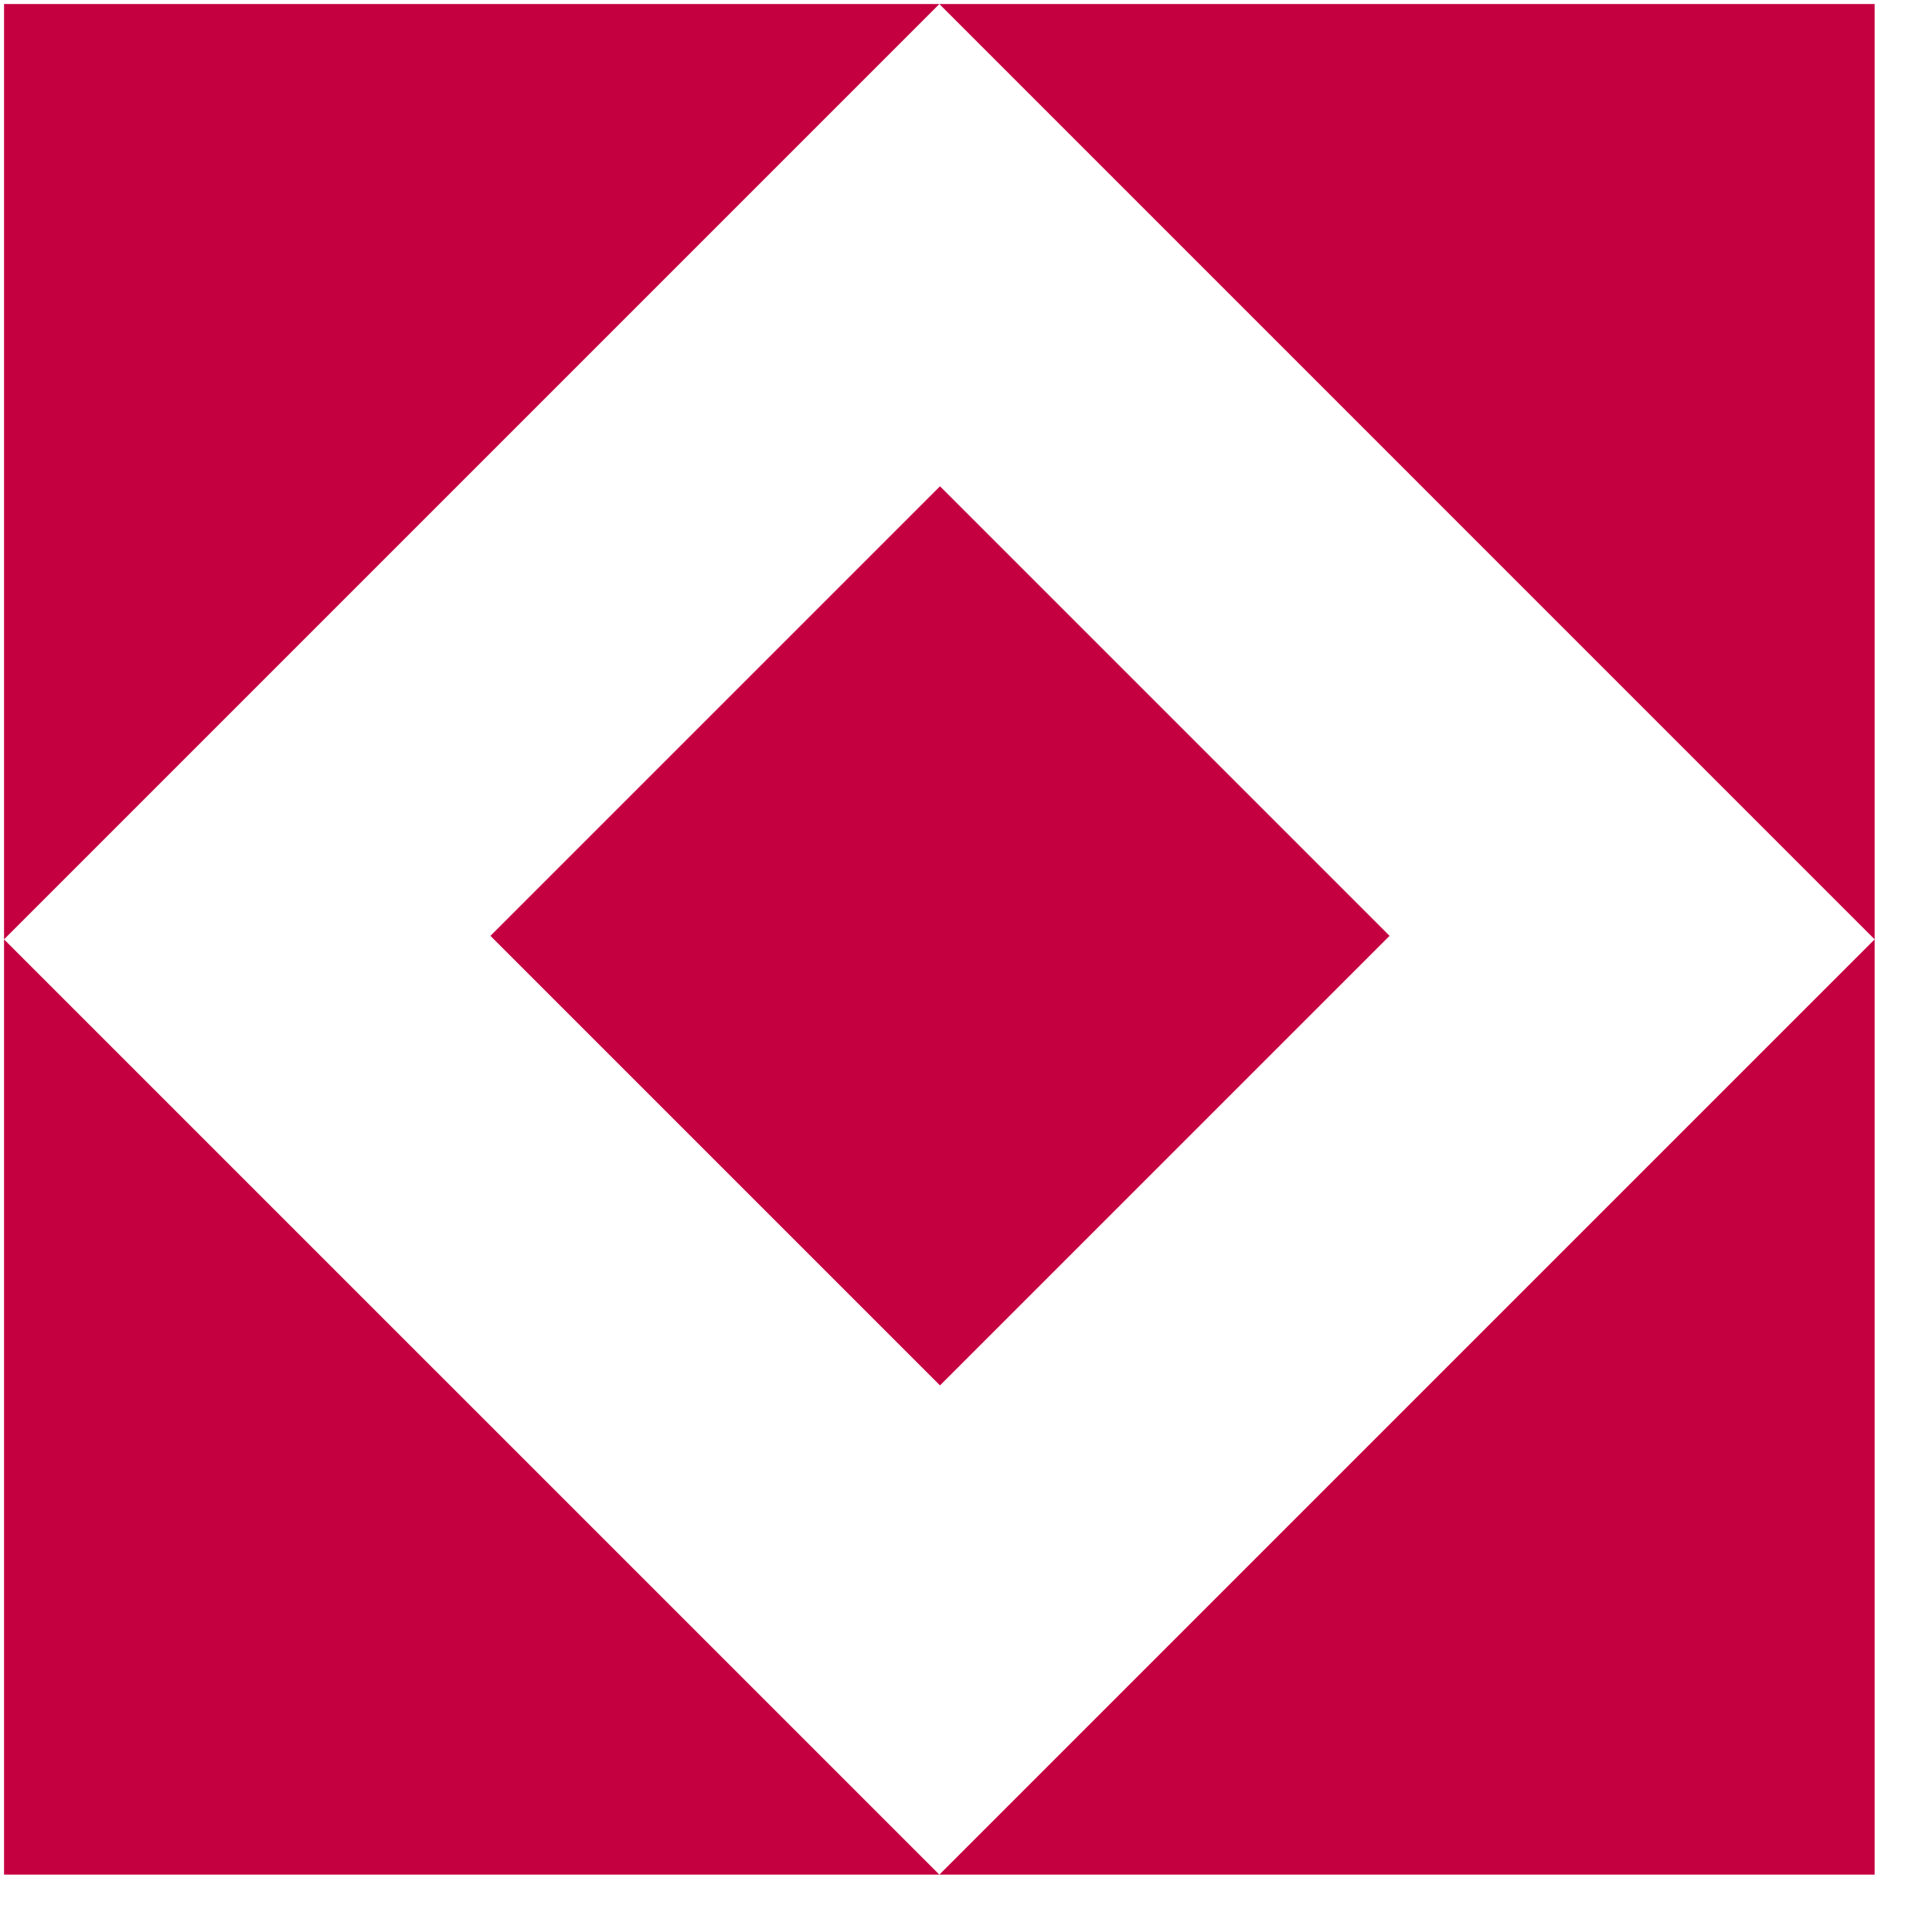
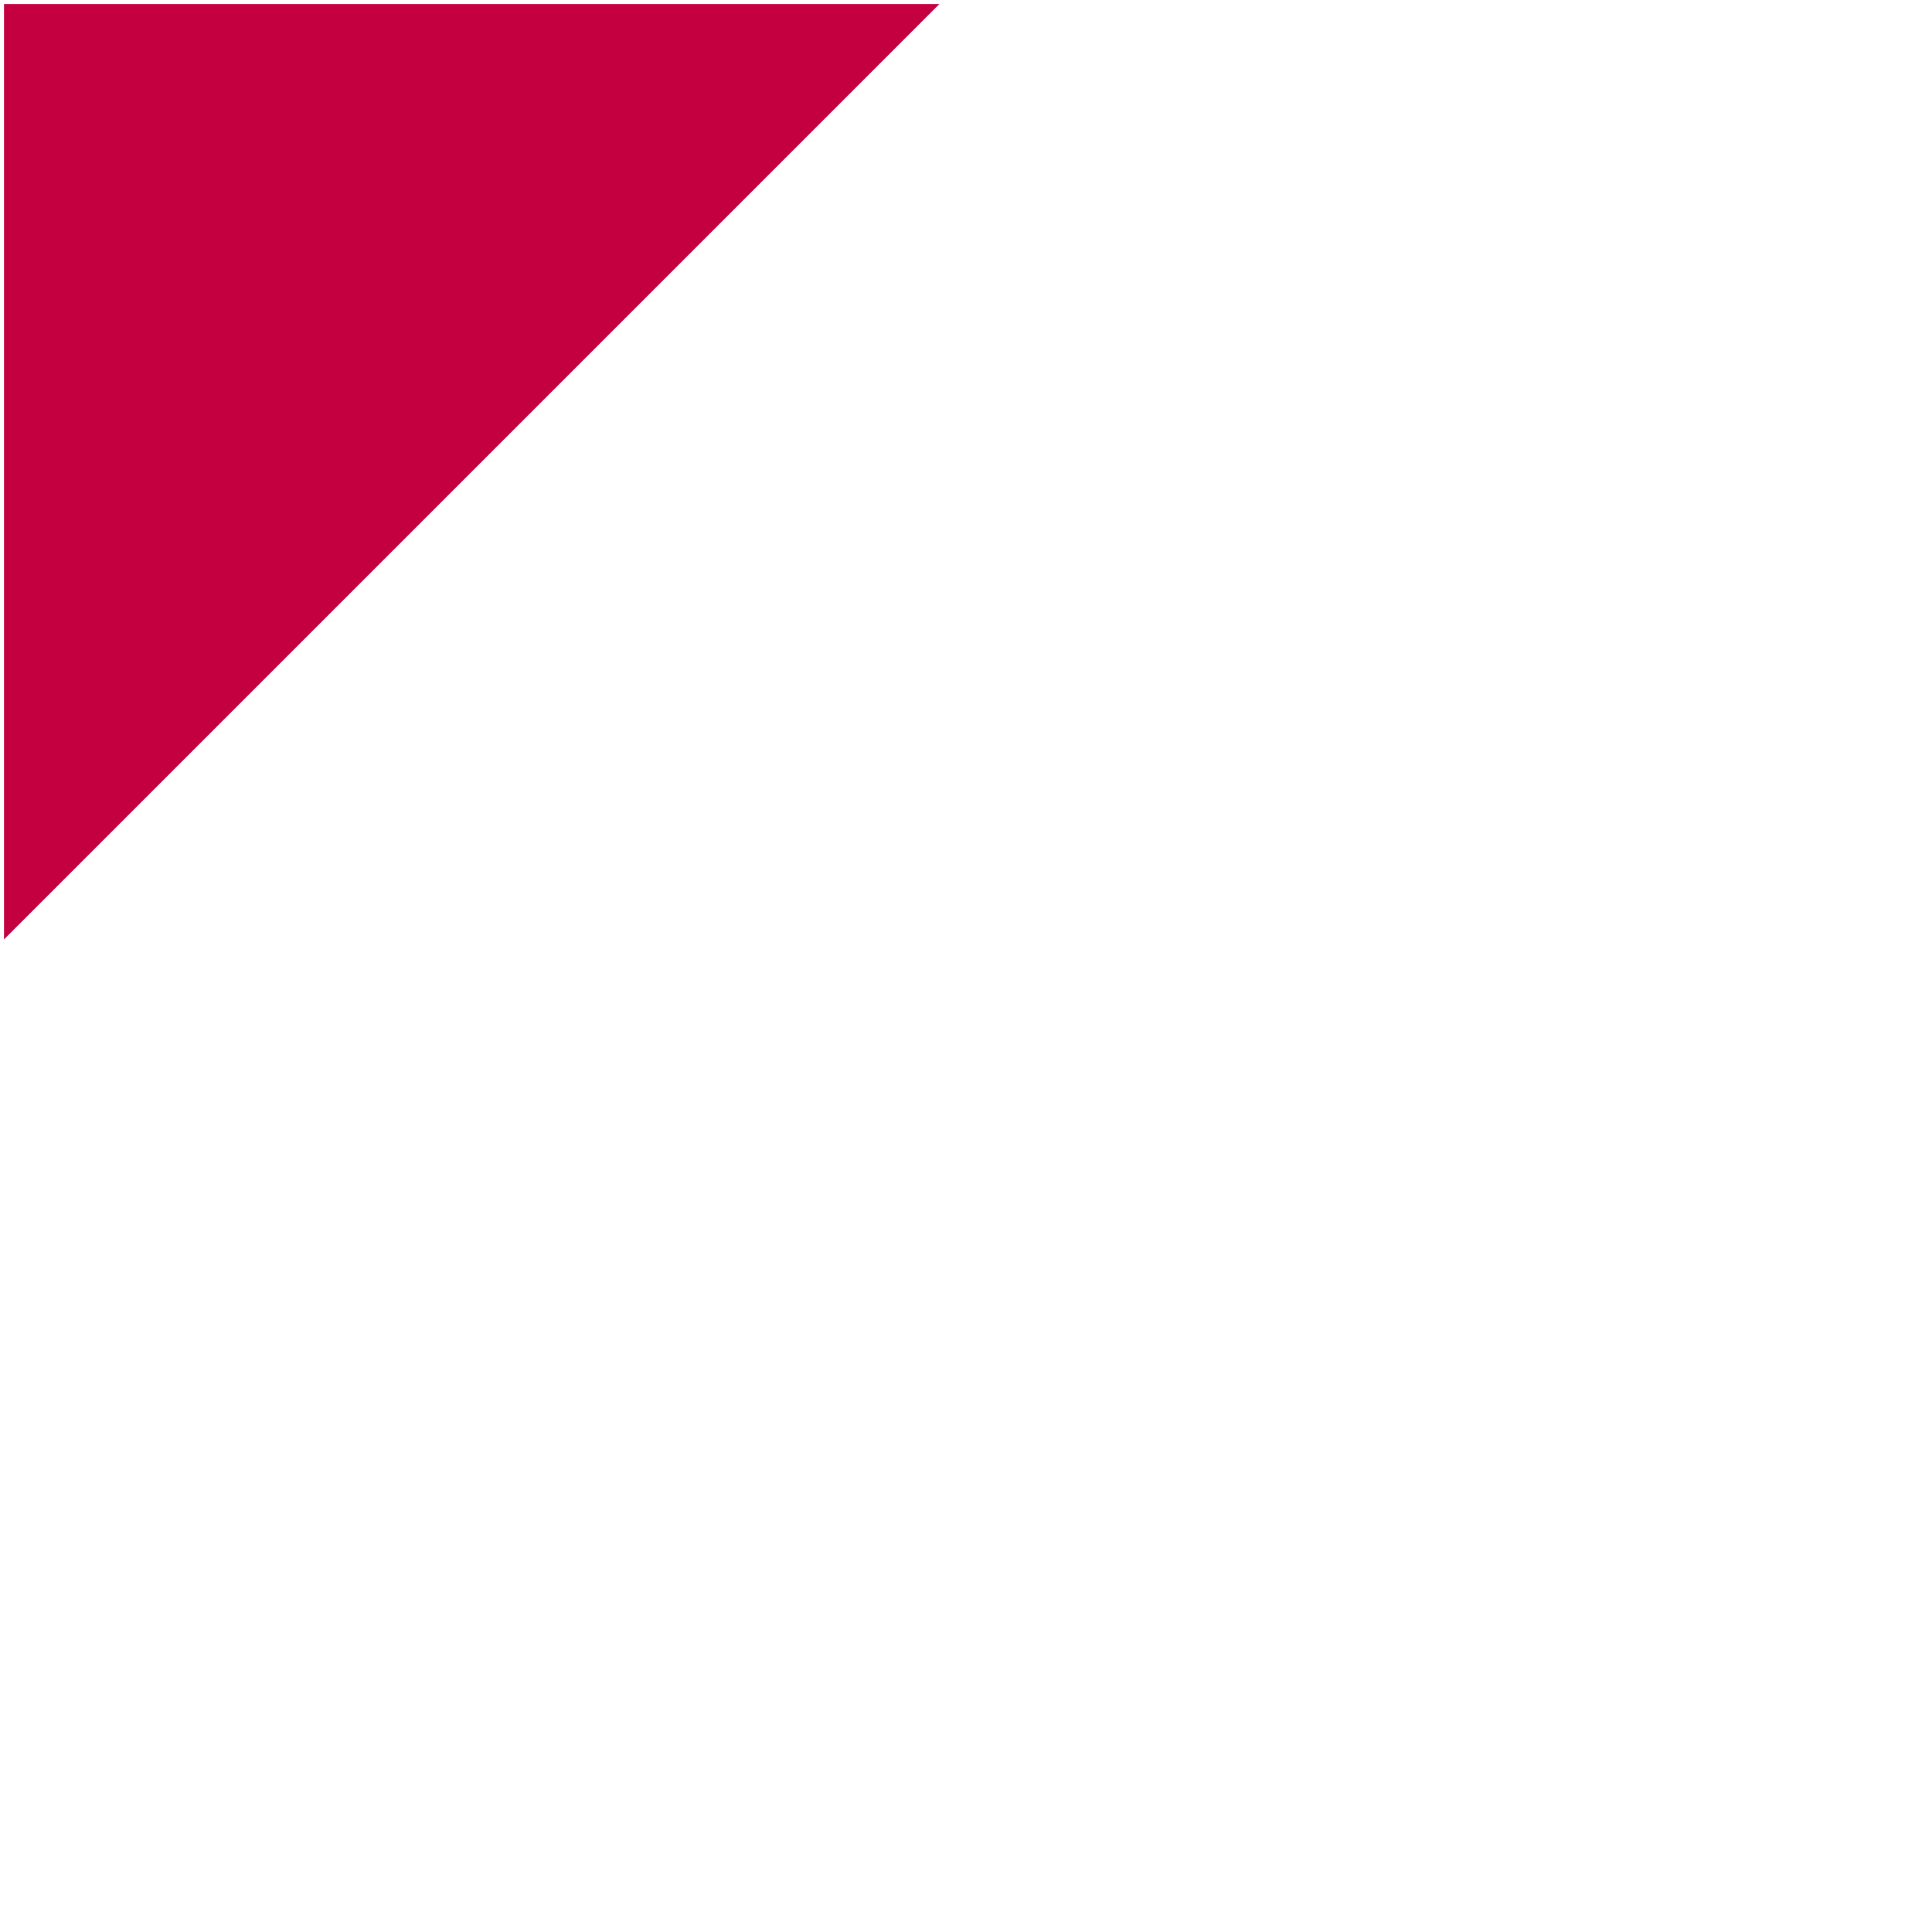
<svg xmlns="http://www.w3.org/2000/svg" width="33" height="33" viewBox="0 0 33 33" fill="none">
-   <path d="M16.045 0.069L32.02 16.045V0.069H16.045Z" fill="#C50041" />
-   <path d="M32.02 32.02V16.045L16.045 32.02H32.02Z" fill="#C50041" />
  <path d="M0.069 0.069V16.045L16.045 0.069H0.069Z" fill="#C50041" />
-   <path d="M0.069 32.02H16.045L0.069 16.045V32.02Z" fill="#C50041" />
-   <path d="M16.056 8.306L8.377 15.985L16.056 23.664L23.735 15.985L16.056 8.306Z" fill="#C50041" />
</svg>